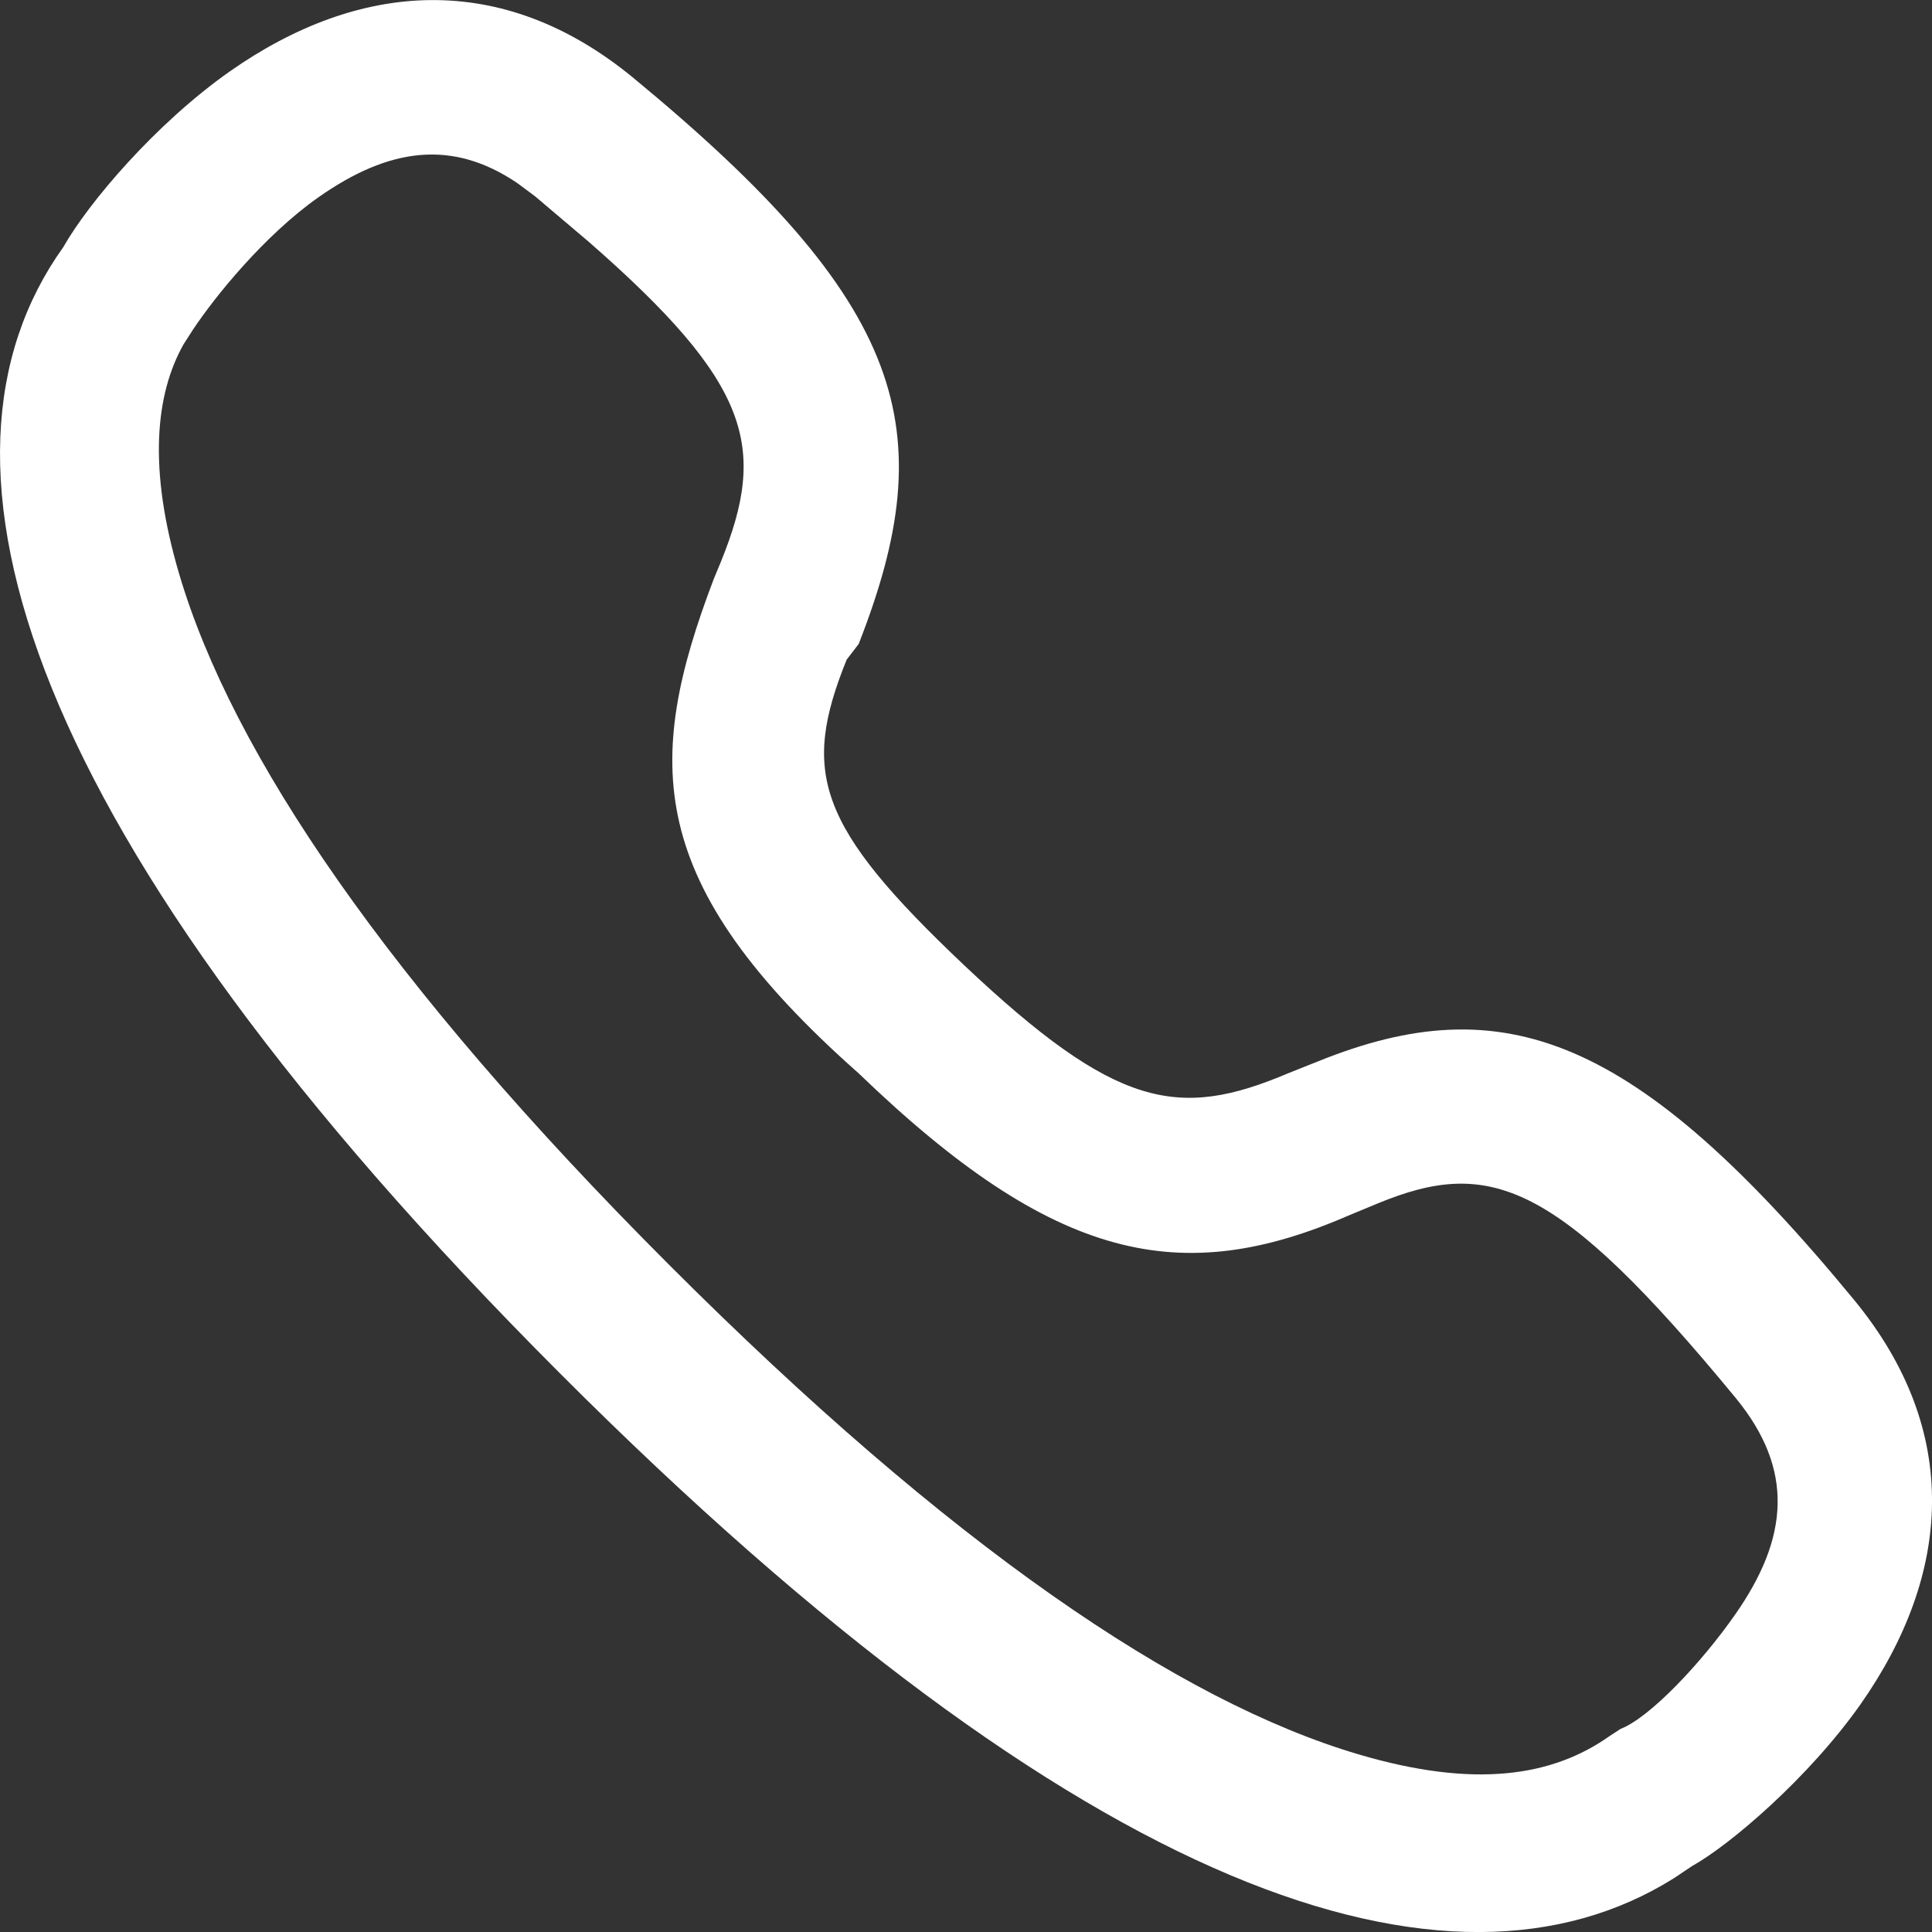
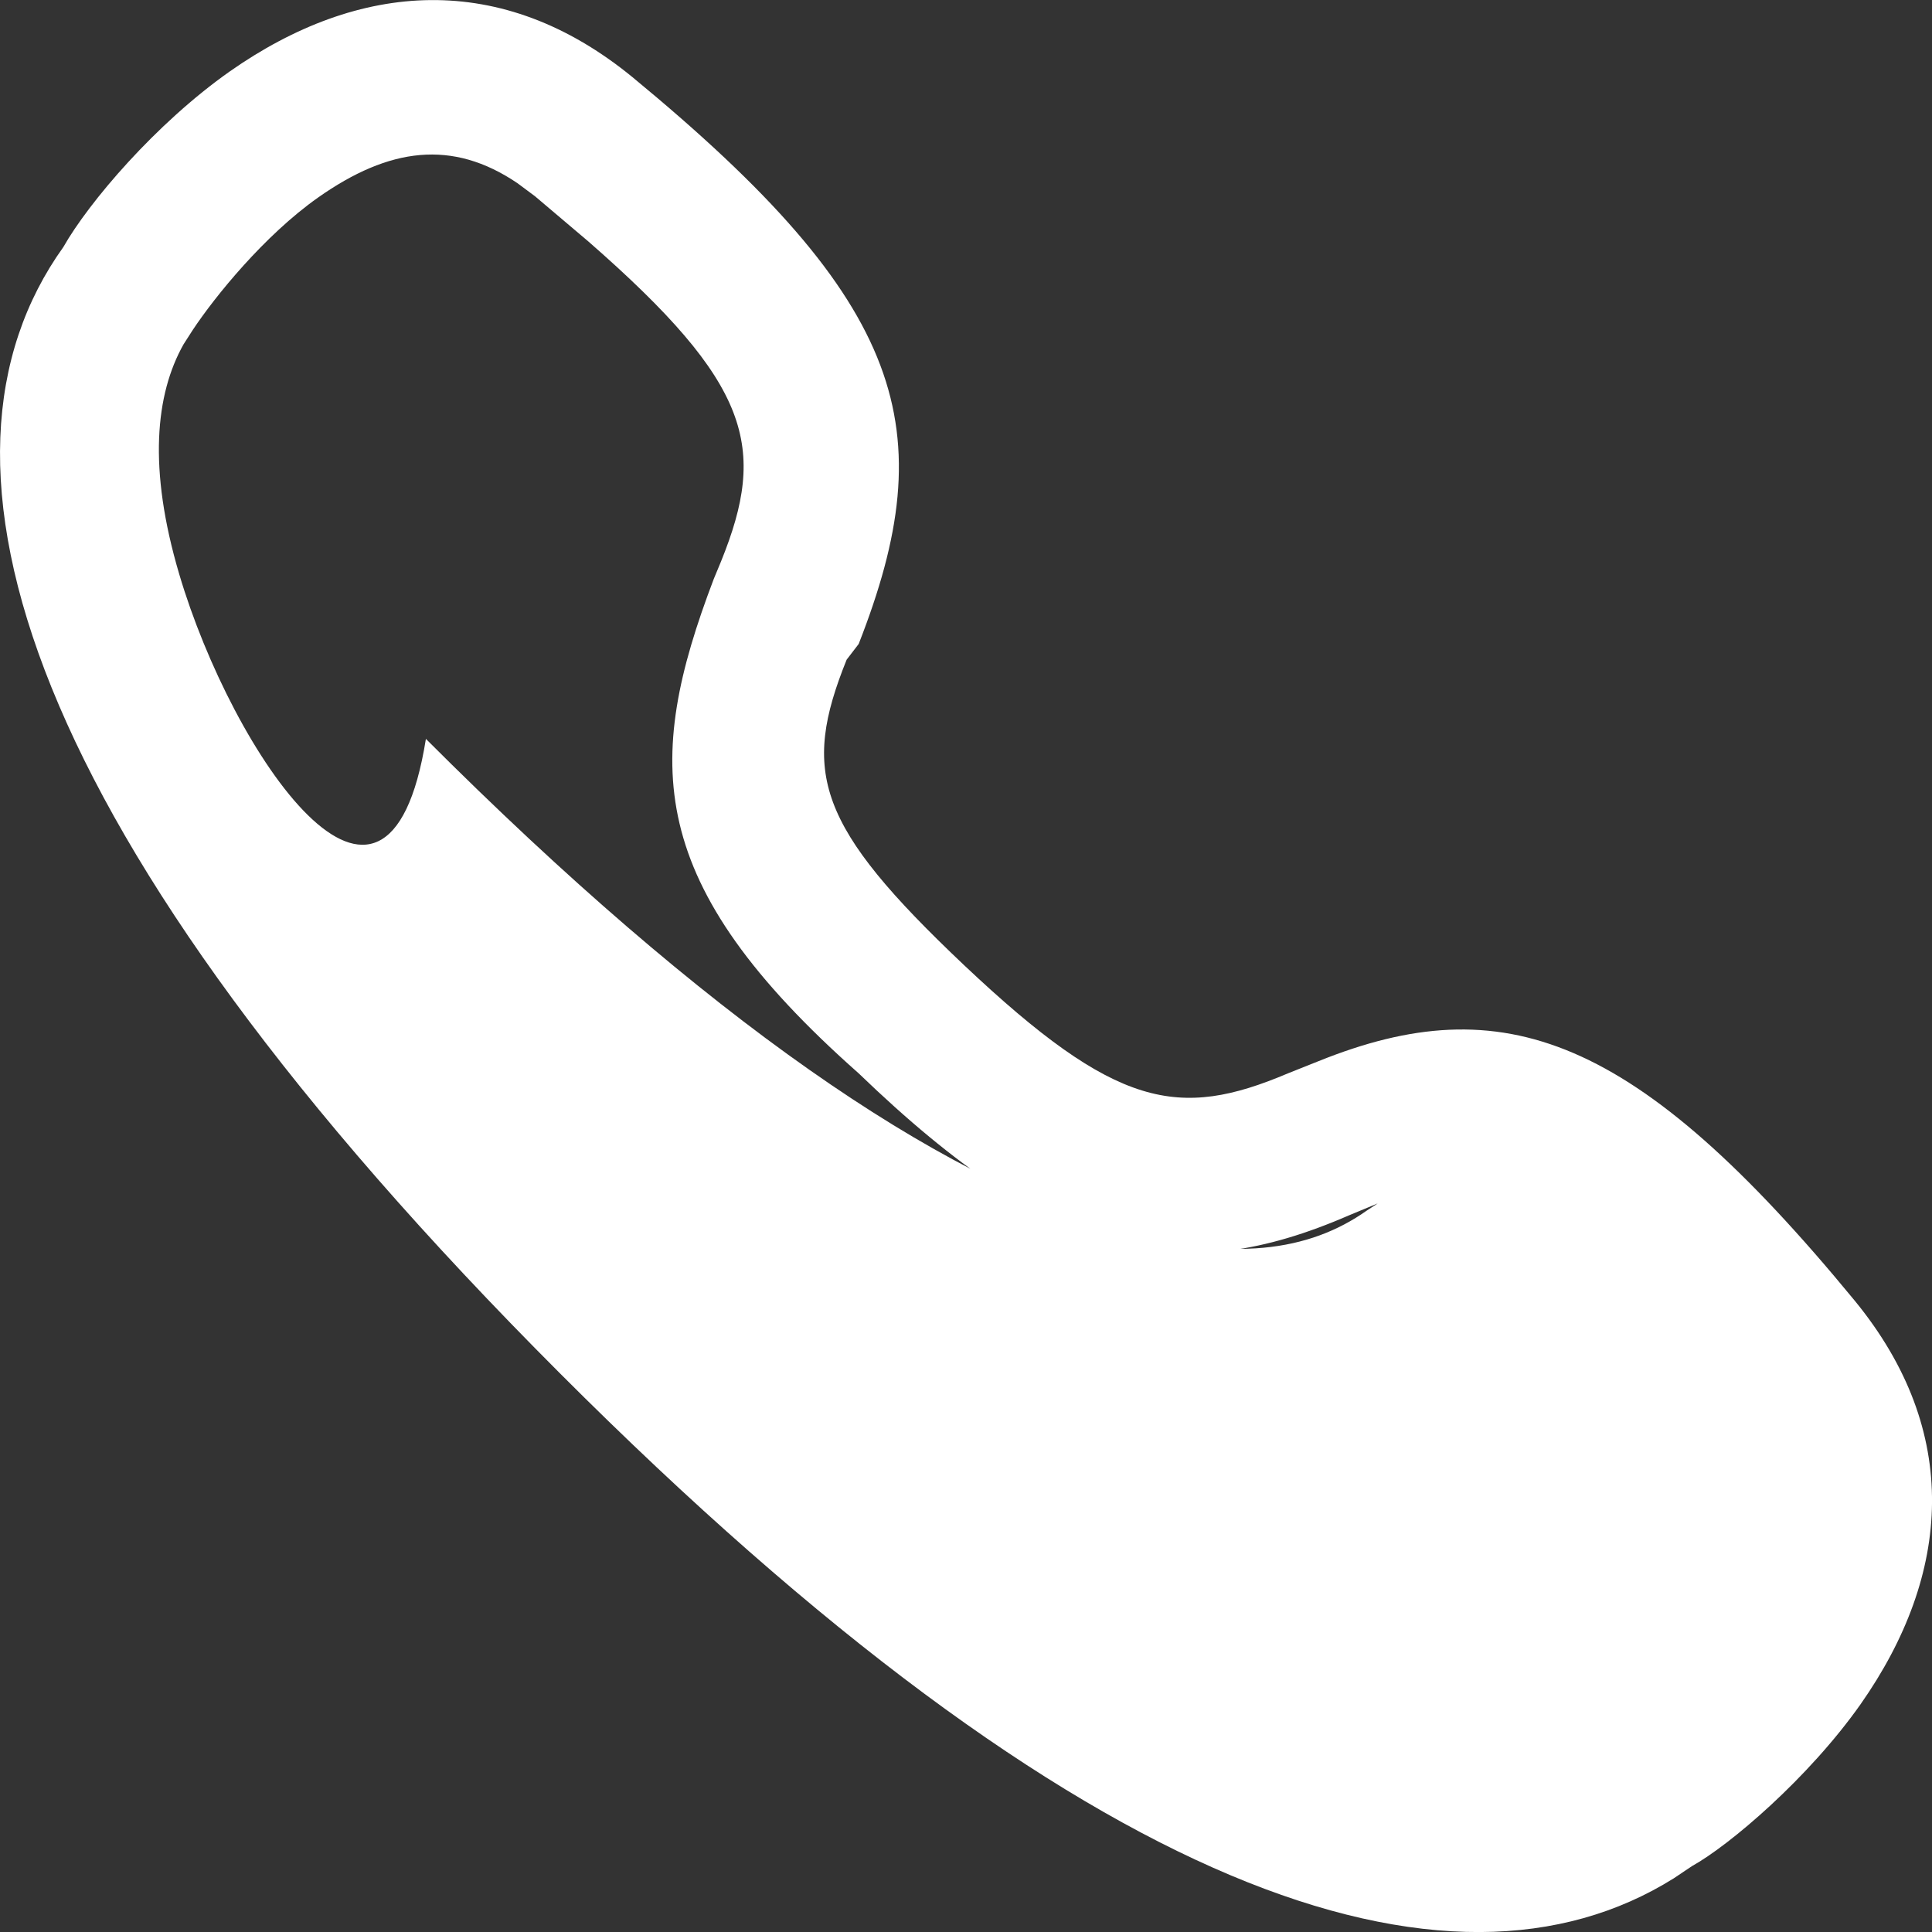
<svg xmlns="http://www.w3.org/2000/svg" width="9" height="9" viewBox="0 0 9 9">
  <rect x="0" y="0" width="9" height="9" fill="#333333" stroke="none" />
  <g>
    <g>
-       <path fill="#fff" d="M2.41.853l.082.061.249.211c.76.664.833.958.618 1.49l-.034.082C3 3.551 3 4.115 4 5c.915.882 1.505 1 2.283.662l.135-.056c.522-.215.833-.107 1.669.908.271.331.248.649-.006 1.01-.154.22-.393.476-.532.53l-.052.034c-.265.187-.627.245-1.17.084-.834-.247-1.9-.969-3.212-2.282C1.803 4.577 1.082 3.51.835 2.675c-.146-.493-.111-.838.02-1.071l.043-.067c.102-.154.333-.44.584-.617.331-.233.625-.272.928-.067zM1.07.333c-.345.243-.657.61-.775.818-.714.997-.202 2.729 2.313 5.246C5.055 8.847 6.76 9.398 7.797 8.75l.085-.057c.175-.097.543-.41.786-.755.423-.604.472-1.269-.028-1.879C7.618 4.816 7 4.598 6.143 4.943L6 5c-.51.216-.8.165-1.508-.503-.687-.65-.76-.898-.548-1.424L4 3c.392-1 .227-1.585-1.053-2.64-.61-.5-1.274-.45-1.877-.027z" />
+       <path fill="#fff" d="M2.41.853l.082.061.249.211c.76.664.833.958.618 1.49l-.034.082C3 3.551 3 4.115 4 5c.915.882 1.505 1 2.283.662l.135-.056l-.052.034c-.265.187-.627.245-1.17.084-.834-.247-1.9-.969-3.212-2.282C1.803 4.577 1.082 3.51.835 2.675c-.146-.493-.111-.838.02-1.071l.043-.067c.102-.154.333-.44.584-.617.331-.233.625-.272.928-.067zM1.07.333c-.345.243-.657.61-.775.818-.714.997-.202 2.729 2.313 5.246C5.055 8.847 6.76 9.398 7.797 8.75l.085-.057c.175-.097.543-.41.786-.755.423-.604.472-1.269-.028-1.879C7.618 4.816 7 4.598 6.143 4.943L6 5c-.51.216-.8.165-1.508-.503-.687-.65-.76-.898-.548-1.424L4 3c.392-1 .227-1.585-1.053-2.64-.61-.5-1.274-.45-1.877-.027z" />
    </g>
  </g>
</svg>